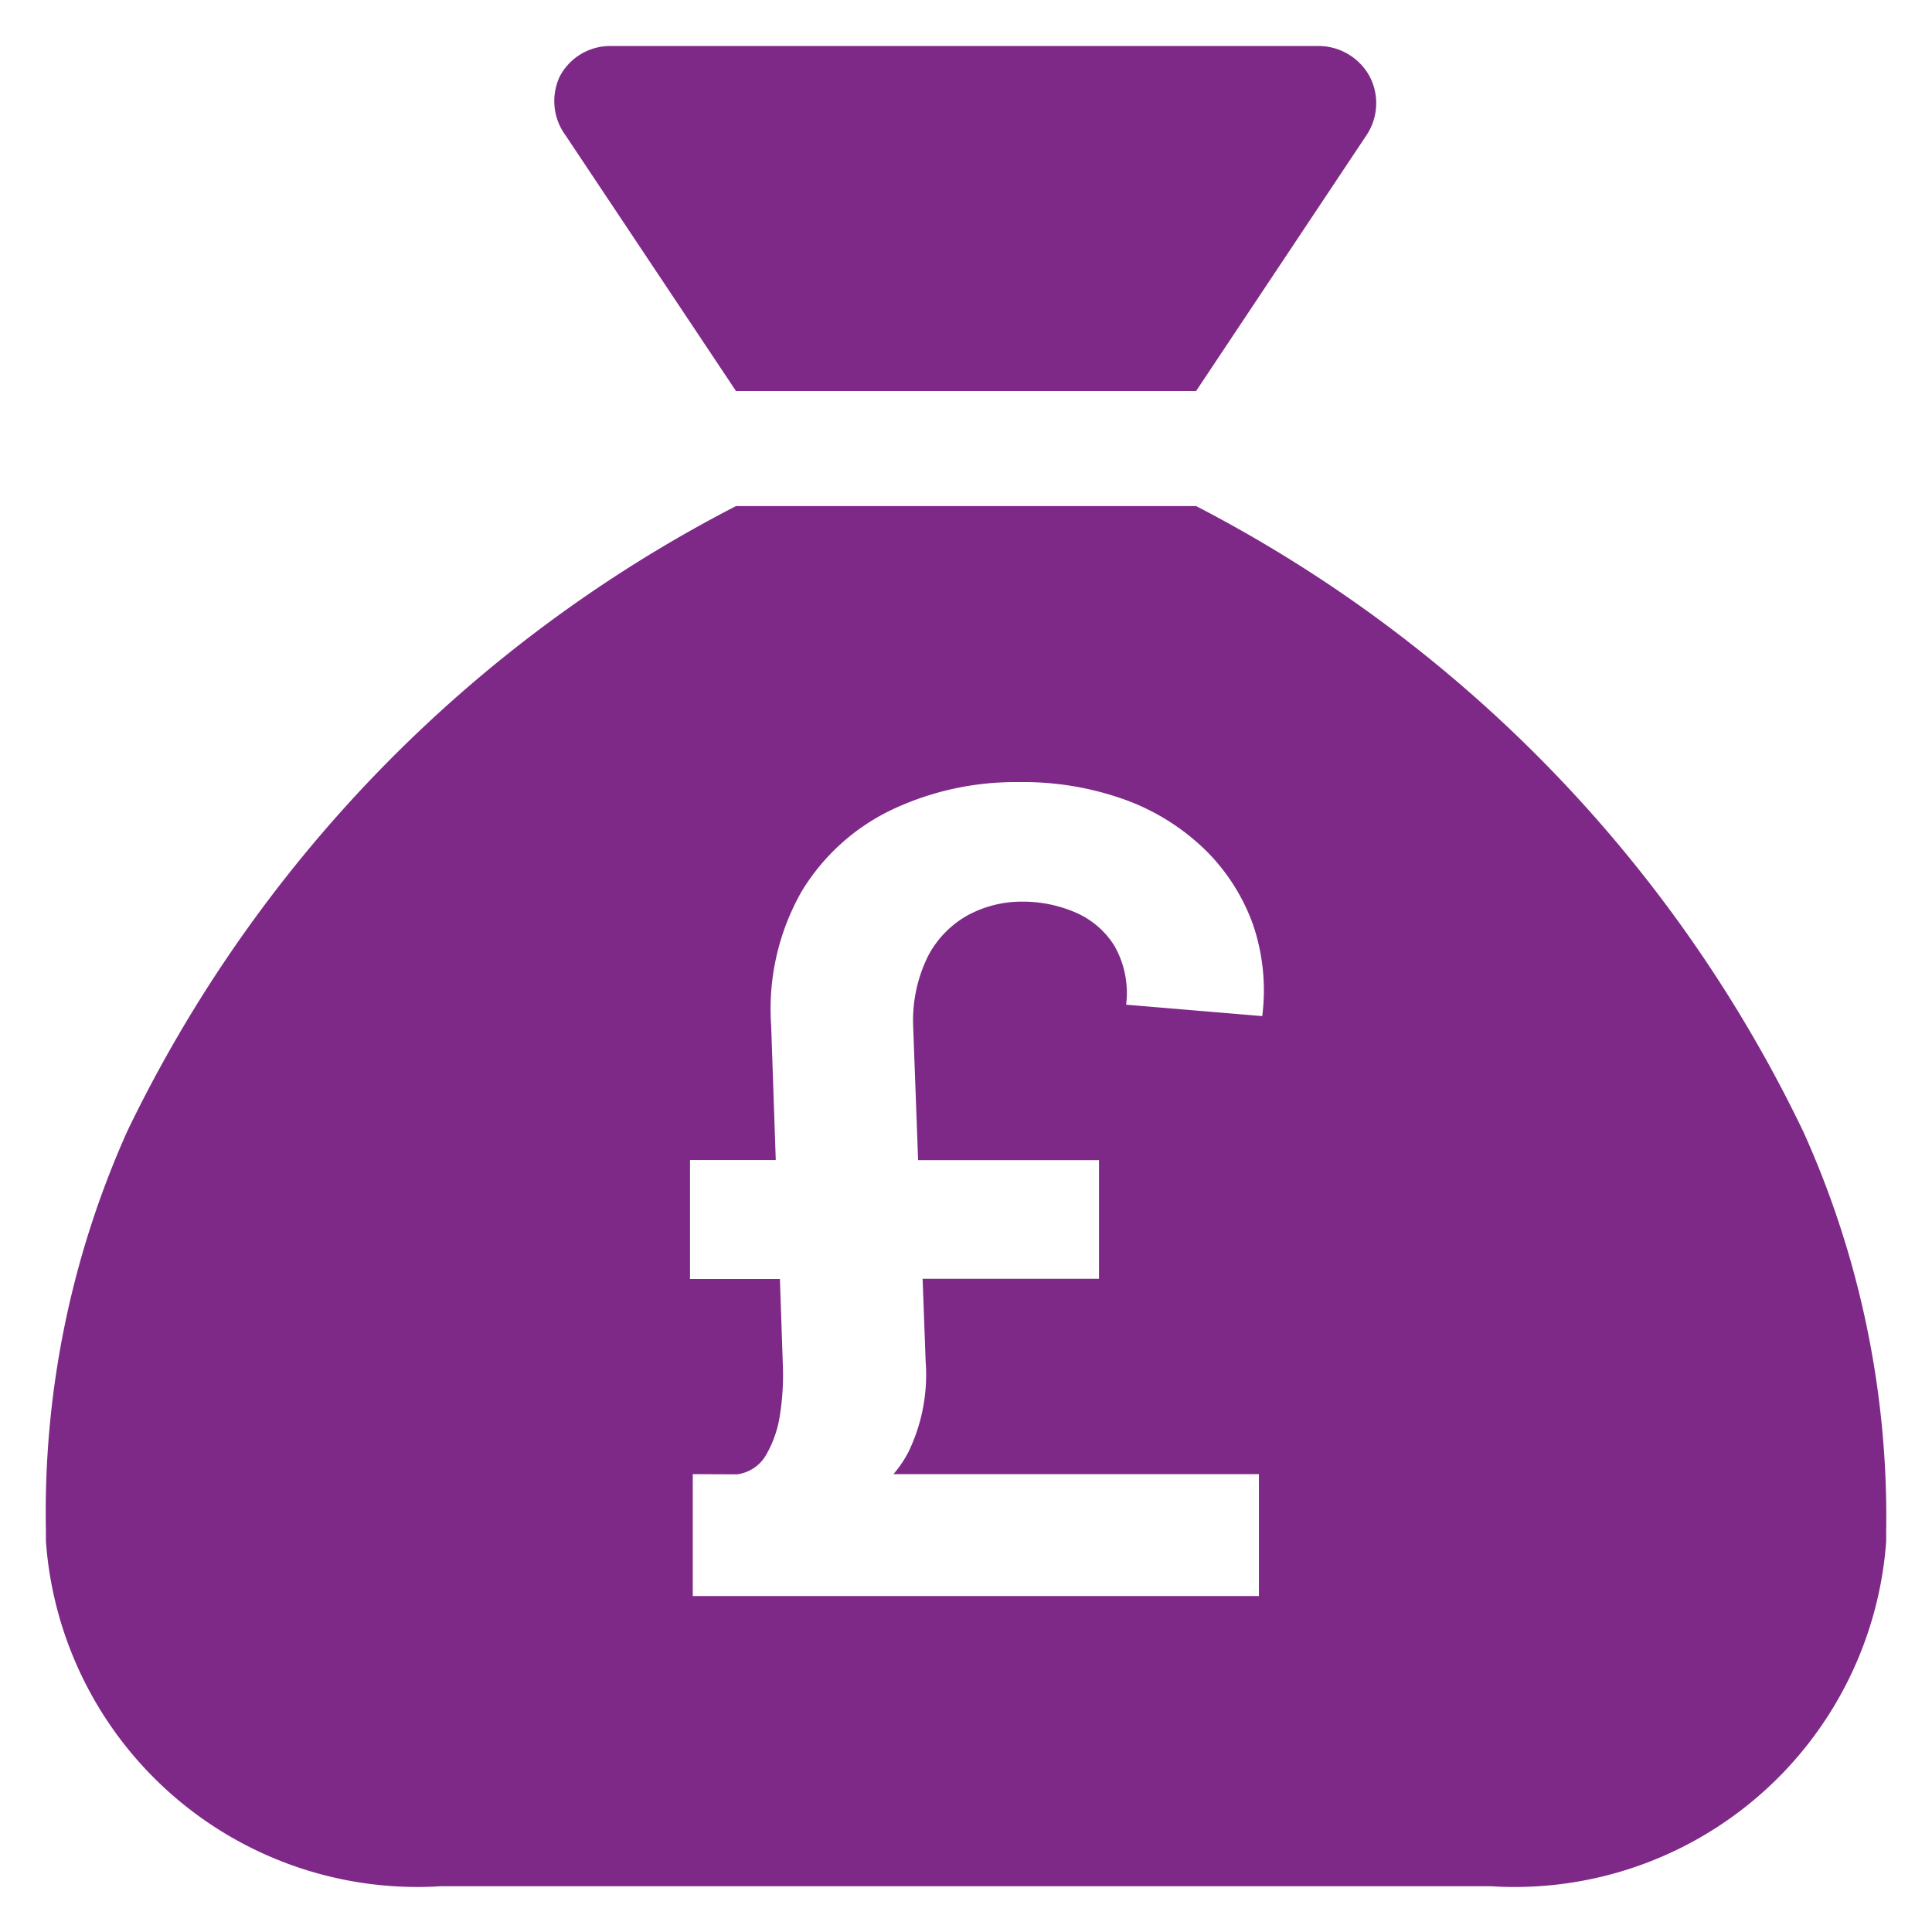
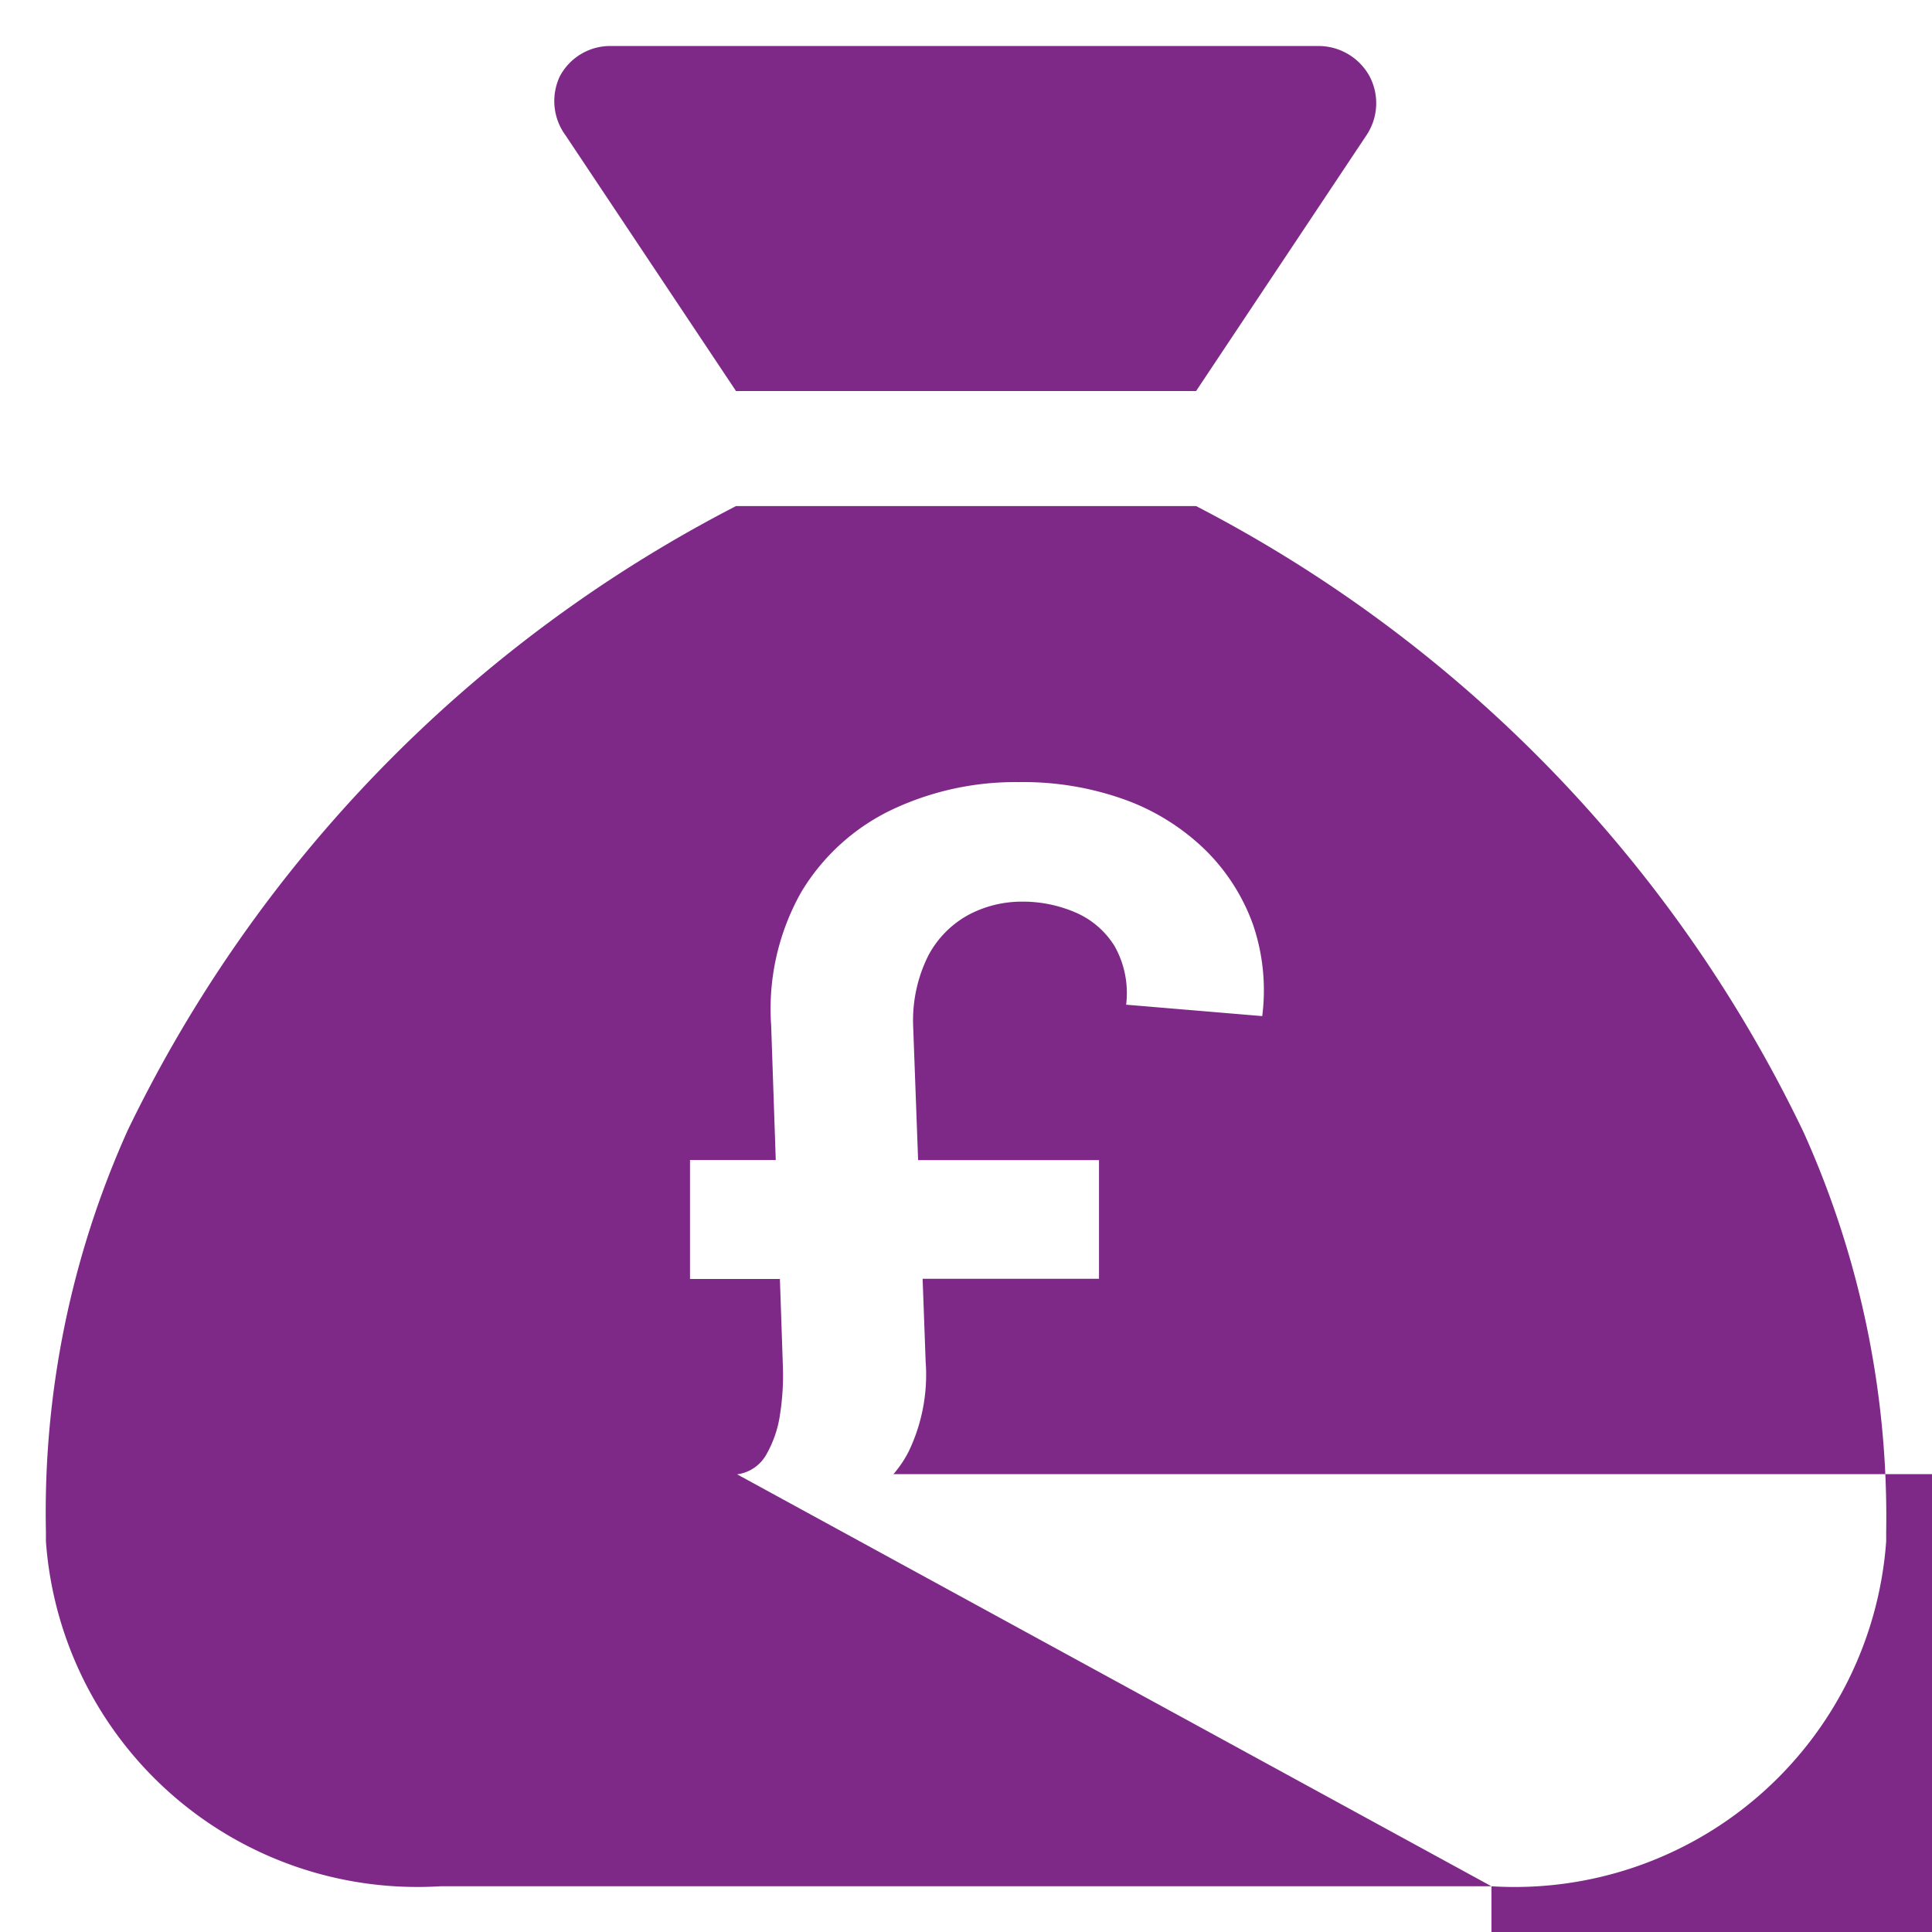
<svg xmlns="http://www.w3.org/2000/svg" width="20.997" height="21" viewBox="0 0 20.997 21">
-   <path id="Subtraction_1" data-name="Subtraction 1" d="M15.71,20H4.285A4.047,4.047,0,0,1,0,16.25c0-.028,0-.064,0-.107a10.113,10.113,0,0,1,.889-4.359A14.941,14.941,0,0,1,7.5,5h5a14.922,14.922,0,0,1,6.6,6.8,10.17,10.17,0,0,1,.9,4.352c0,.039,0,.07,0,.1A4.049,4.049,0,0,1,15.71,20ZM7.03,15.521v1.325h6.153V15.521H9.211a1.245,1.245,0,0,0,.165-.245,1.927,1.927,0,0,0,.185-.978l-.033-.9h1.917V12.108H9.479l-.054-1.462a1.575,1.575,0,0,1,.164-.759,1.079,1.079,0,0,1,.435-.443,1.234,1.234,0,0,1,.586-.145,1.446,1.446,0,0,1,.578.117.931.931,0,0,1,.426.366,1.038,1.038,0,0,1,.126.637l1.479.124a2.216,2.216,0,0,0-.1-.994,2.164,2.164,0,0,0-.516-.809,2.449,2.449,0,0,0-.865-.545A3.259,3.259,0,0,0,10.571,8a3.135,3.135,0,0,0-1.377.3,2.306,2.306,0,0,0-.982.89,2.581,2.581,0,0,0-.33,1.455l.05,1.462H7V13.4h.977l.033.968a2.753,2.753,0,0,1-.03.492,1.228,1.228,0,0,1-.149.445.427.427,0,0,1-.319.218ZM12.5,3.75h-5L5.648.972a.63.63,0,0,1-.064-.64A.619.619,0,0,1,6.136,0h7.7a.633.633,0,0,1,.551.332.627.627,0,0,1-.036.639L12.5,3.75Z" transform="translate(0.499 0.5)" fill="#7e2988" stroke="rgba(0,0,0,0)" stroke-width="1" />
+   <path id="Subtraction_1" data-name="Subtraction 1" d="M15.71,20H4.285A4.047,4.047,0,0,1,0,16.25c0-.028,0-.064,0-.107a10.113,10.113,0,0,1,.889-4.359A14.941,14.941,0,0,1,7.5,5h5a14.922,14.922,0,0,1,6.6,6.8,10.17,10.17,0,0,1,.9,4.352c0,.039,0,.07,0,.1A4.049,4.049,0,0,1,15.71,20Zv1.325h6.153V15.521H9.211a1.245,1.245,0,0,0,.165-.245,1.927,1.927,0,0,0,.185-.978l-.033-.9h1.917V12.108H9.479l-.054-1.462a1.575,1.575,0,0,1,.164-.759,1.079,1.079,0,0,1,.435-.443,1.234,1.234,0,0,1,.586-.145,1.446,1.446,0,0,1,.578.117.931.931,0,0,1,.426.366,1.038,1.038,0,0,1,.126.637l1.479.124a2.216,2.216,0,0,0-.1-.994,2.164,2.164,0,0,0-.516-.809,2.449,2.449,0,0,0-.865-.545A3.259,3.259,0,0,0,10.571,8a3.135,3.135,0,0,0-1.377.3,2.306,2.306,0,0,0-.982.89,2.581,2.581,0,0,0-.33,1.455l.05,1.462H7V13.4h.977l.033.968a2.753,2.753,0,0,1-.03.492,1.228,1.228,0,0,1-.149.445.427.427,0,0,1-.319.218ZM12.5,3.75h-5L5.648.972a.63.63,0,0,1-.064-.64A.619.619,0,0,1,6.136,0h7.7a.633.633,0,0,1,.551.332.627.627,0,0,1-.036.639L12.5,3.75Z" transform="translate(0.499 0.5)" fill="#7e2988" stroke="rgba(0,0,0,0)" stroke-width="1" />
</svg>